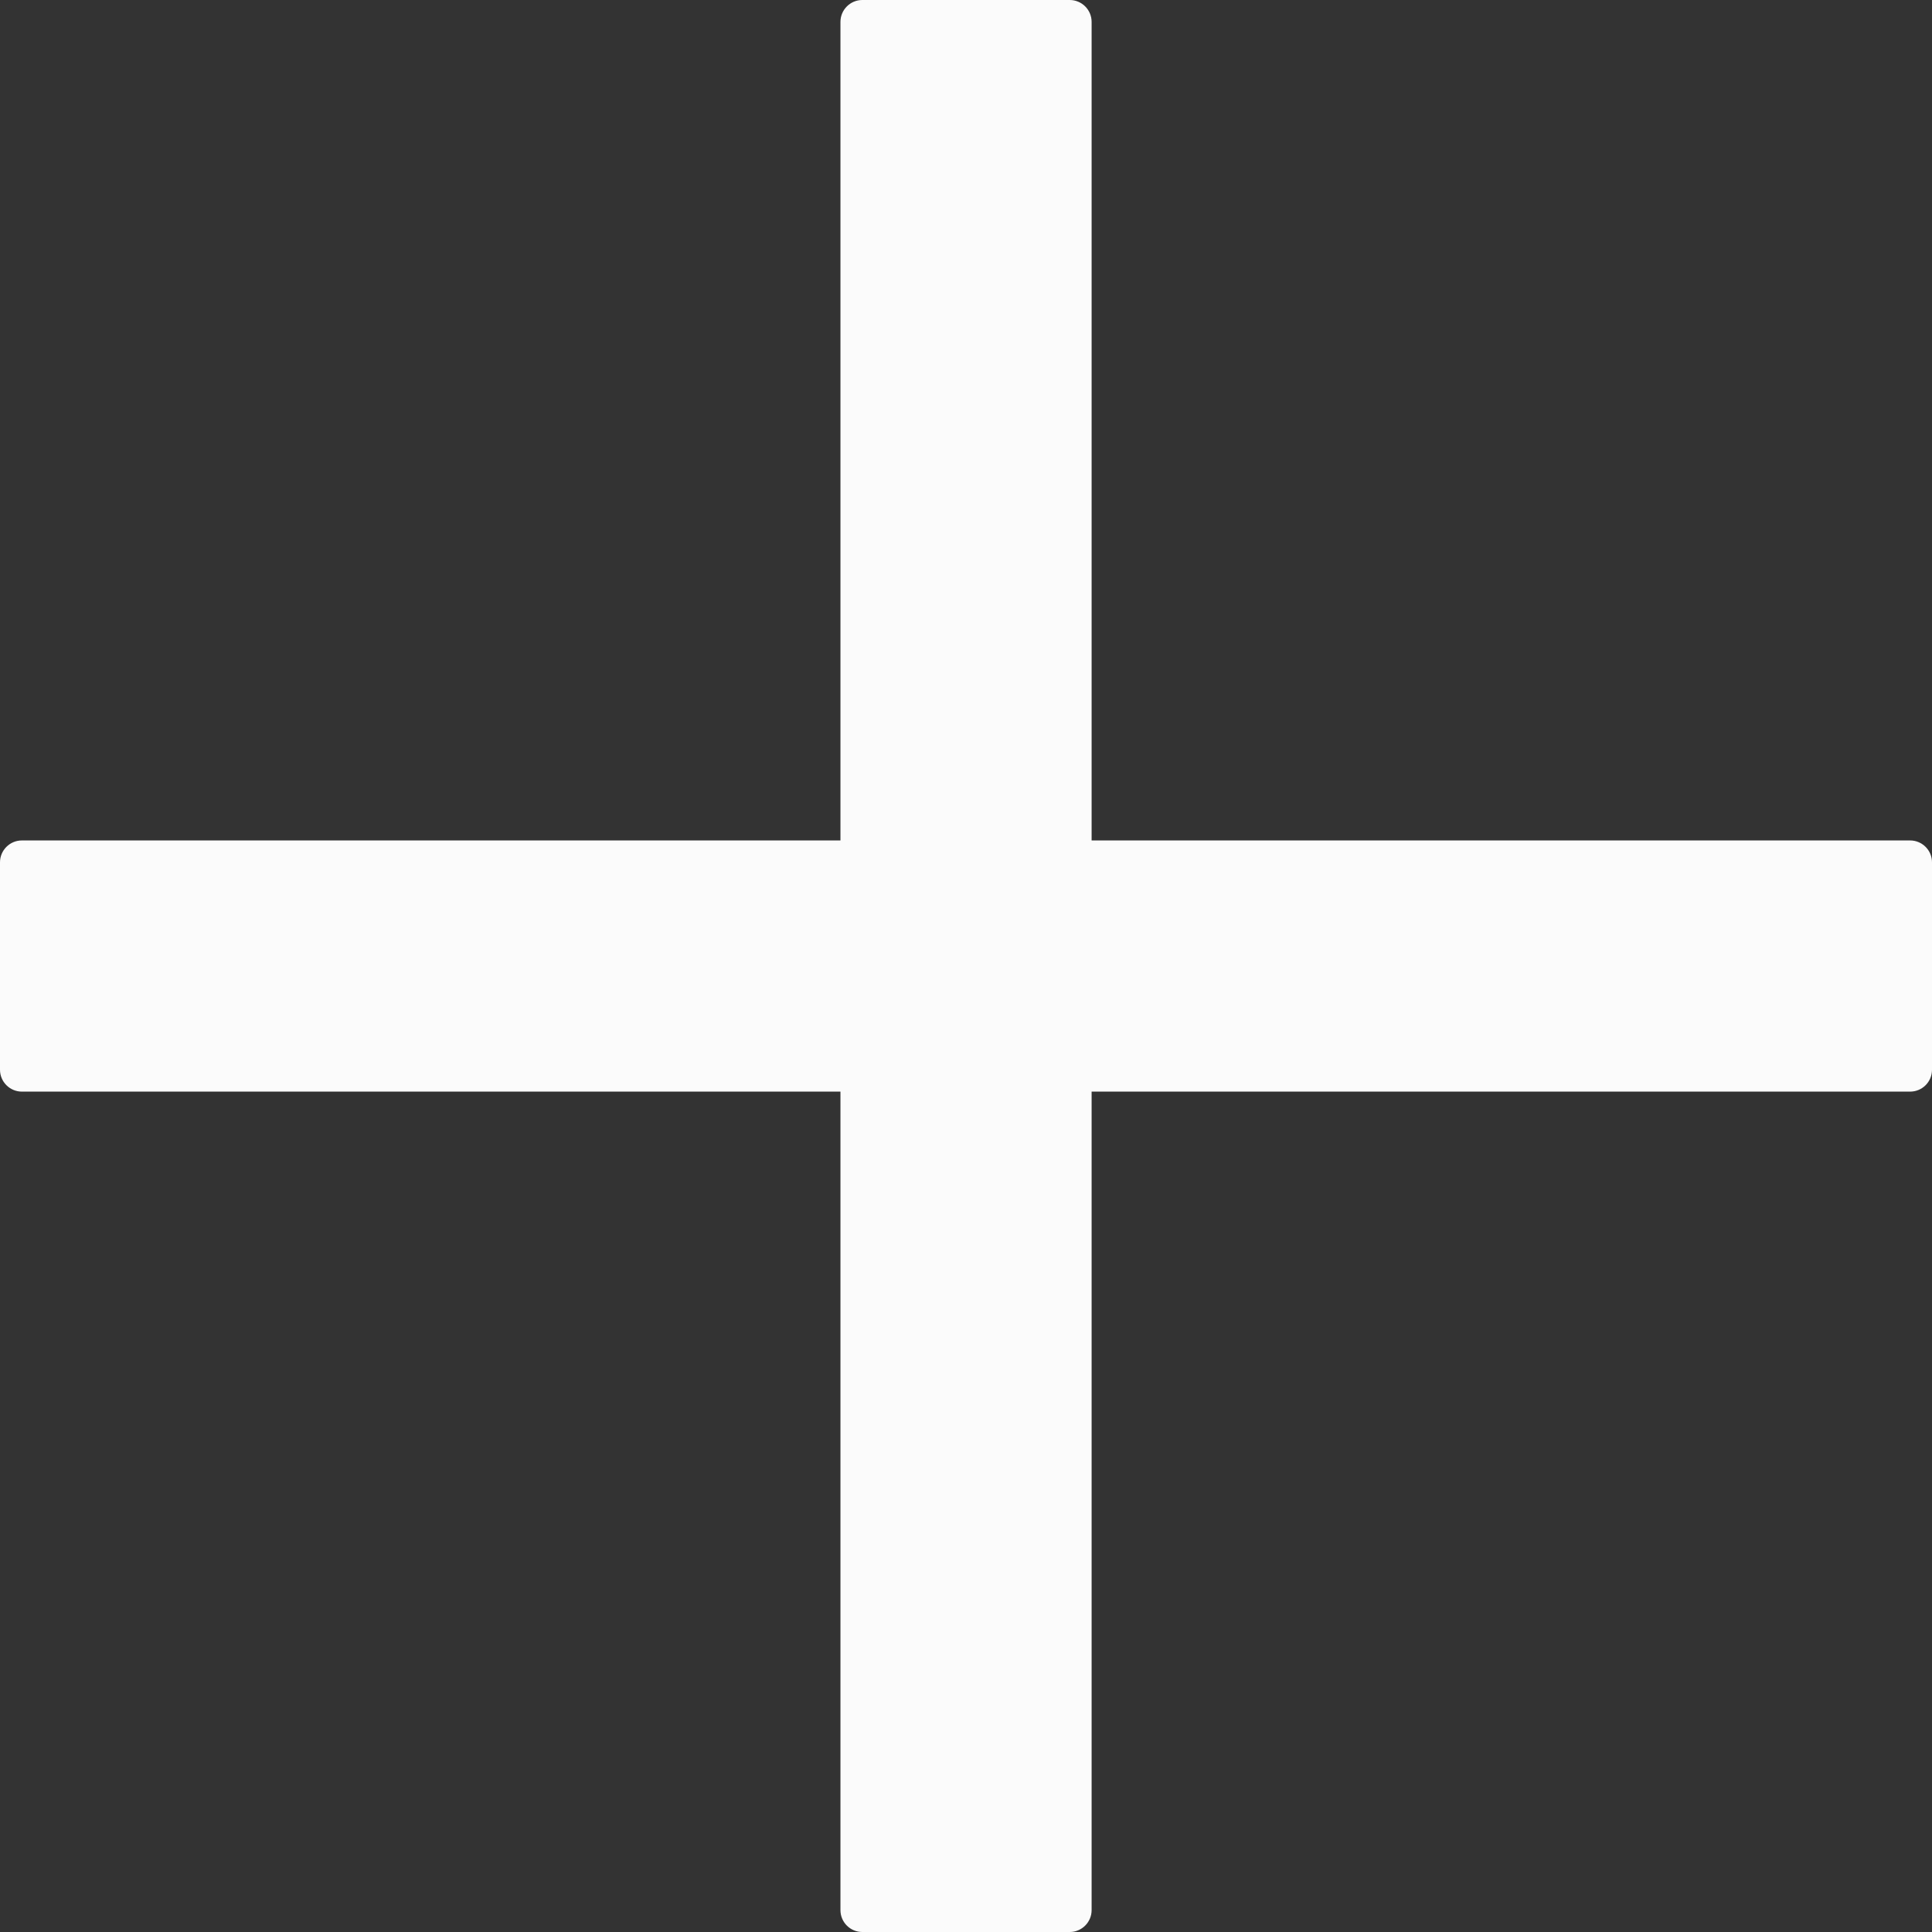
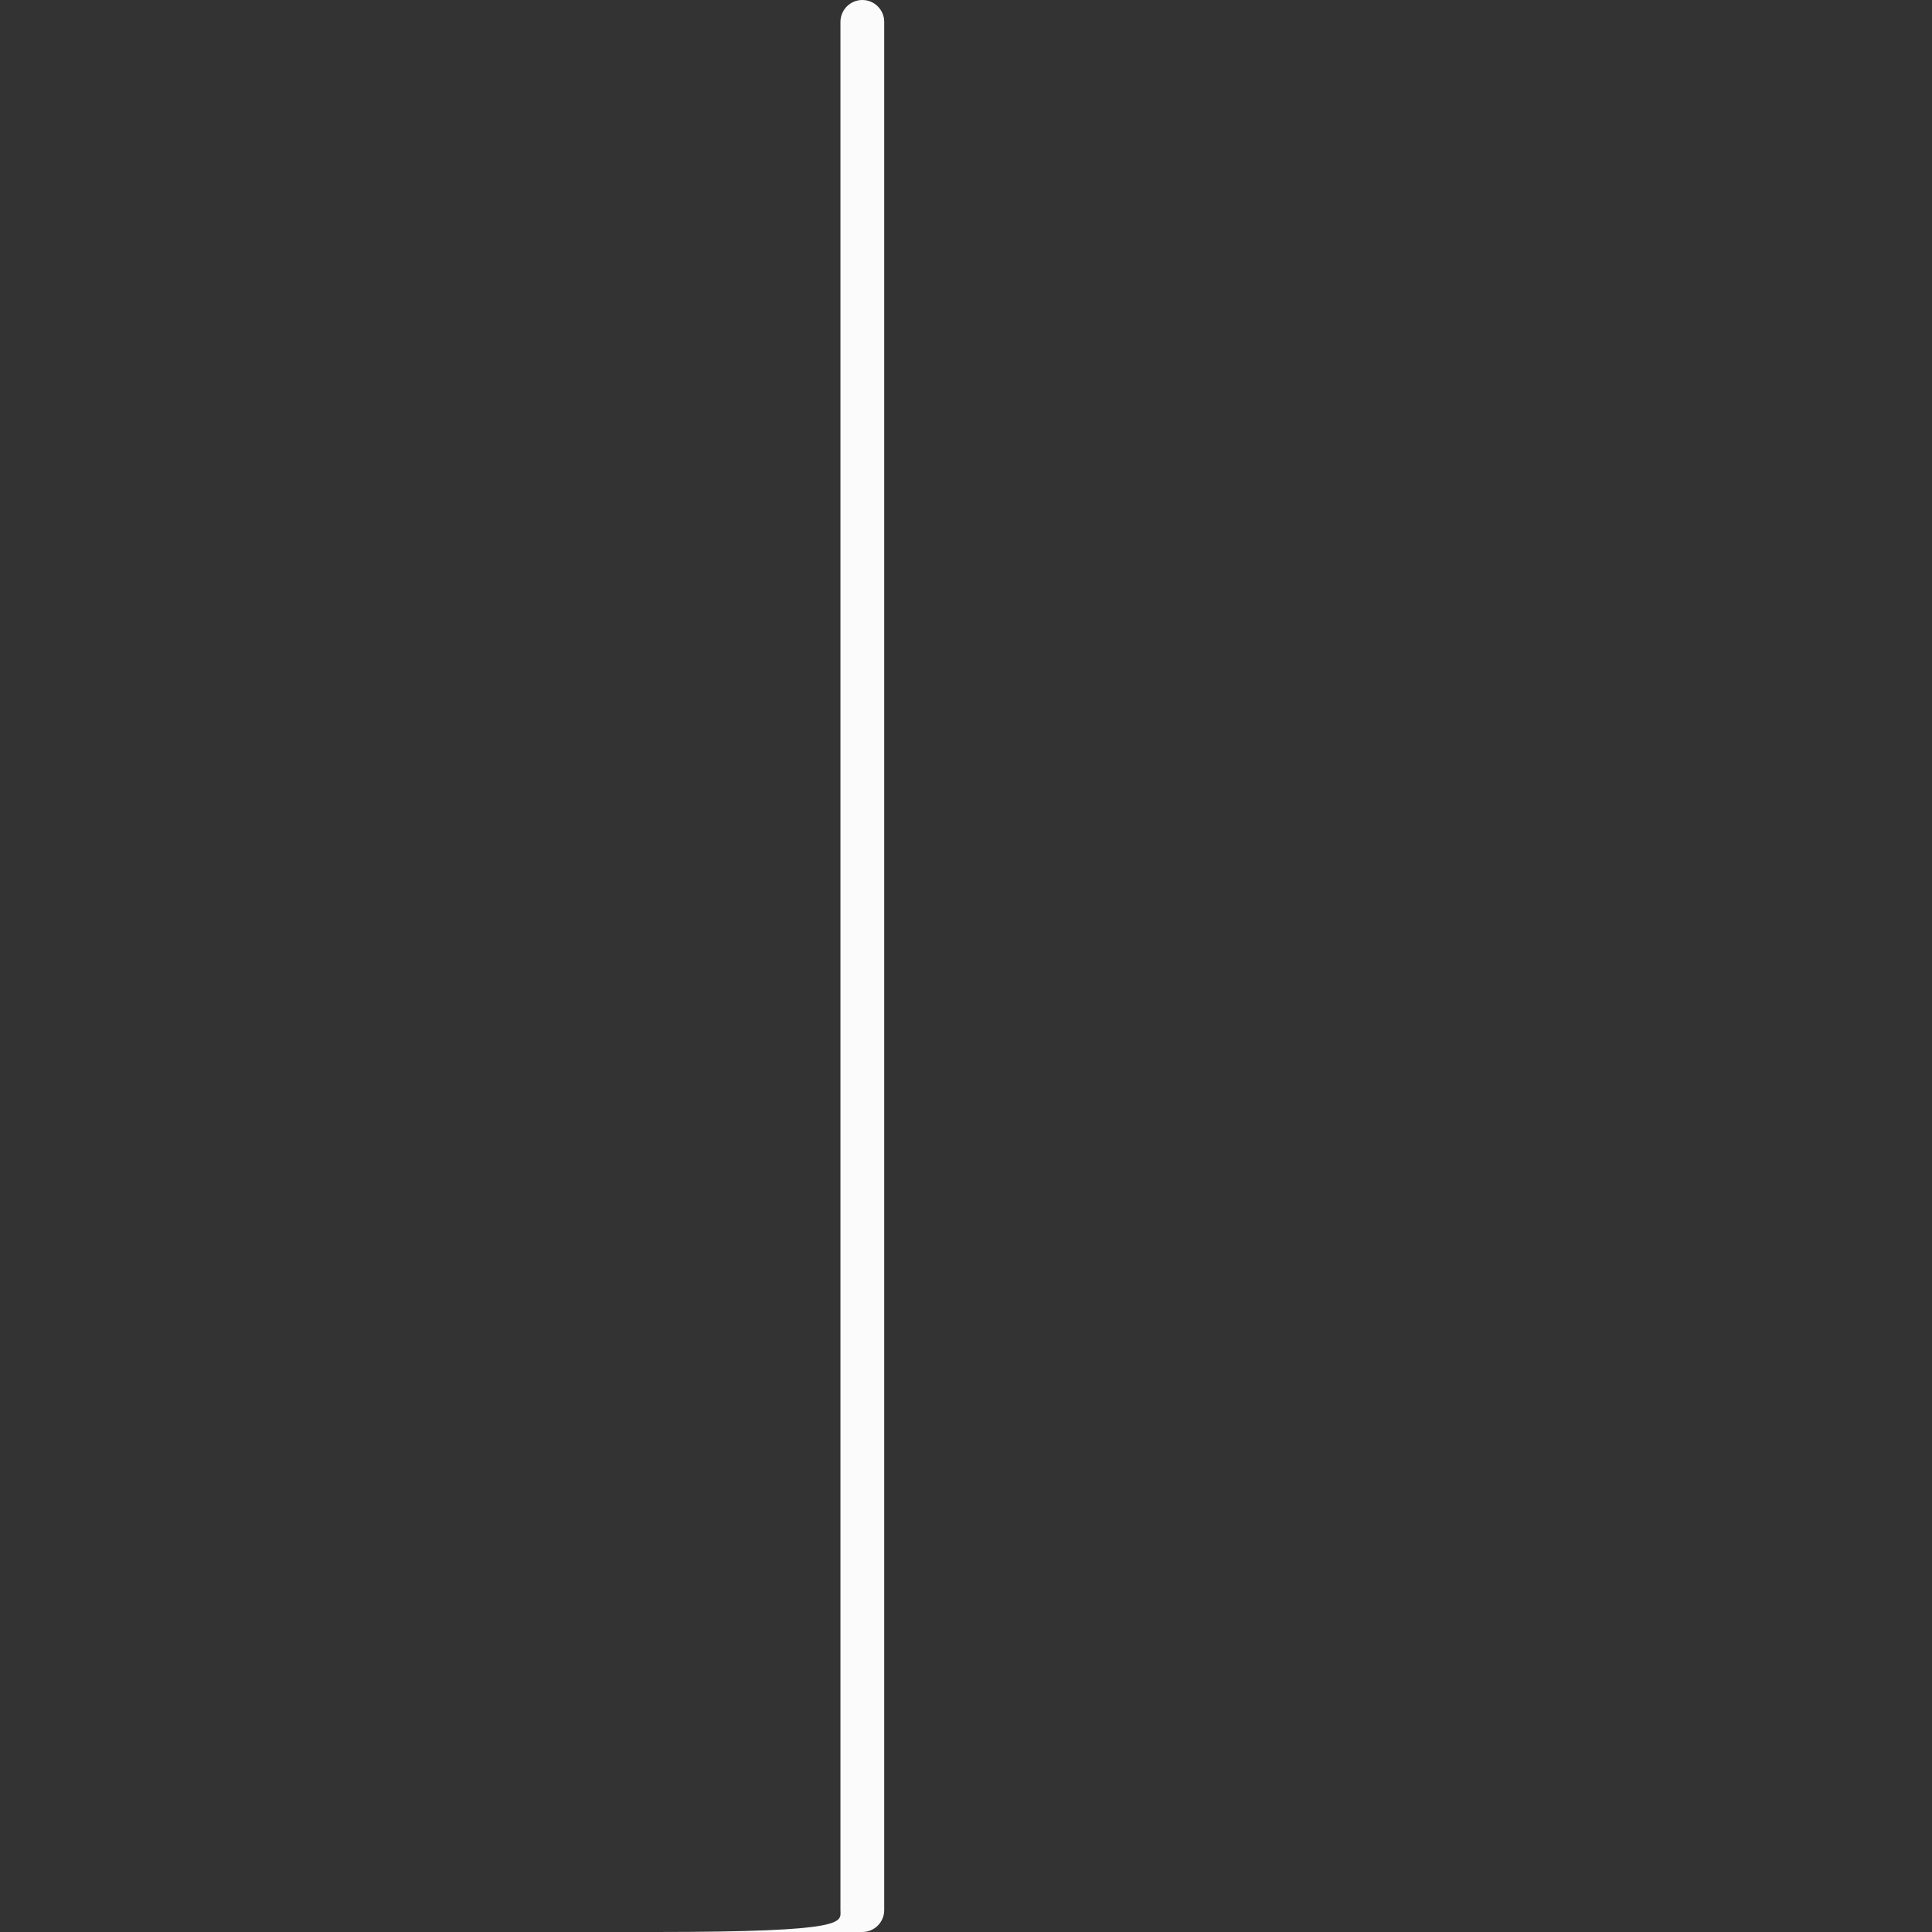
<svg xmlns="http://www.w3.org/2000/svg" version="1.1" x="0px" y="0px" viewBox="0 0 283.46 283.46" style="enable-background:new 0 0 283.46 283.46;" xml:space="preserve">
  <rect x="0" y="0" width="283.46" height="283.46" fill="#333333" stroke="none" />
  <style type="text/css">
	.st0{fill:#FBFBFB;}
</style>
  <g id="背景">
</g>
  <g id="均等線ロゴ">
</g>
  <g id="強弱線ロゴ">
-     <path class="st0" d="M280.25,160.16H3.21c-1.77,0-3.21-1.44-3.21-3.21v-30.43c0-1.77,1.44-3.21,3.21-3.21h277.04   c1.77,0,3.21,1.44,3.21,3.21v30.43C283.46,158.72,282.03,160.16,280.25,160.16z" />
-     <path class="st0" d="M123.31,280.25V3.21c0-1.77,1.44-3.21,3.21-3.21h30.43c1.77,0,3.21,1.44,3.21,3.21v277.04   c0,1.77-1.44,3.21-3.21,3.21h-30.43C124.75,283.46,123.31,282.03,123.31,280.25z" />
+     <path class="st0" d="M123.31,280.25V3.21c0-1.77,1.44-3.21,3.21-3.21c1.77,0,3.21,1.44,3.21,3.21v277.04   c0,1.77-1.44,3.21-3.21,3.21h-30.43C124.75,283.46,123.31,282.03,123.31,280.25z" />
    <g>
	</g>
    <g>
	</g>
    <g>
	</g>
    <g>
	</g>
    <g>
	</g>
    <g>
	</g>
  </g>
</svg>